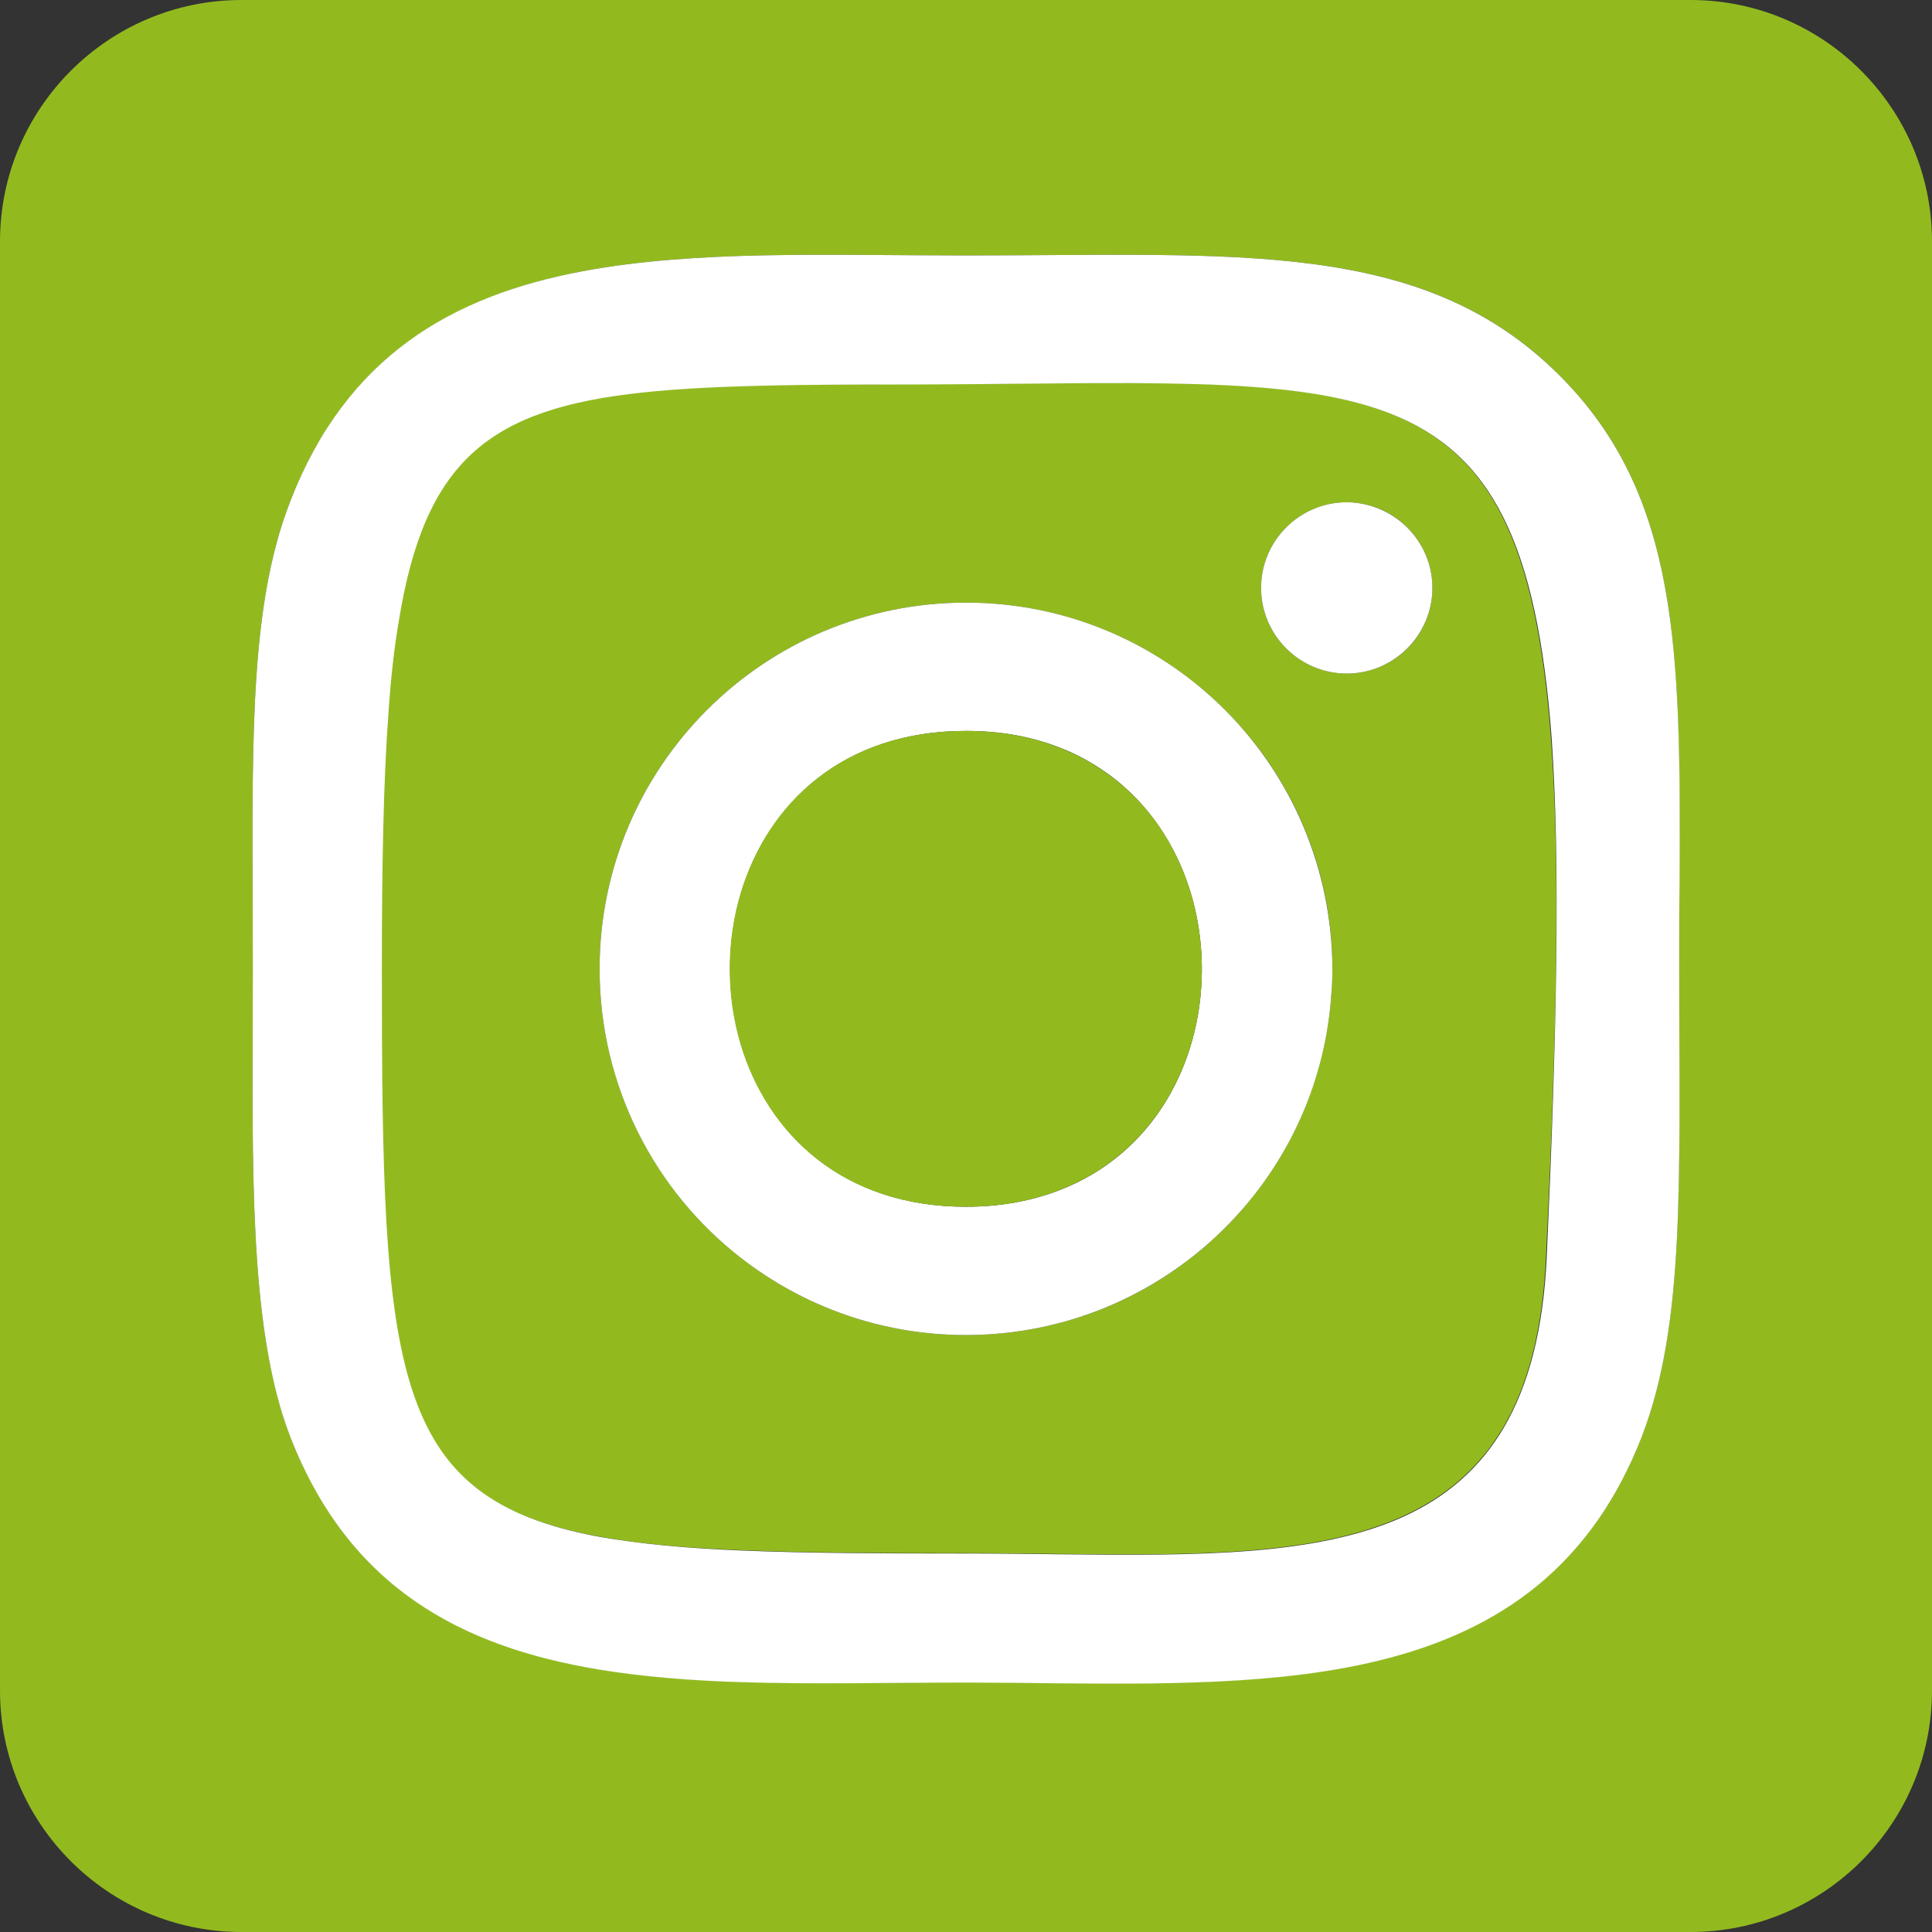
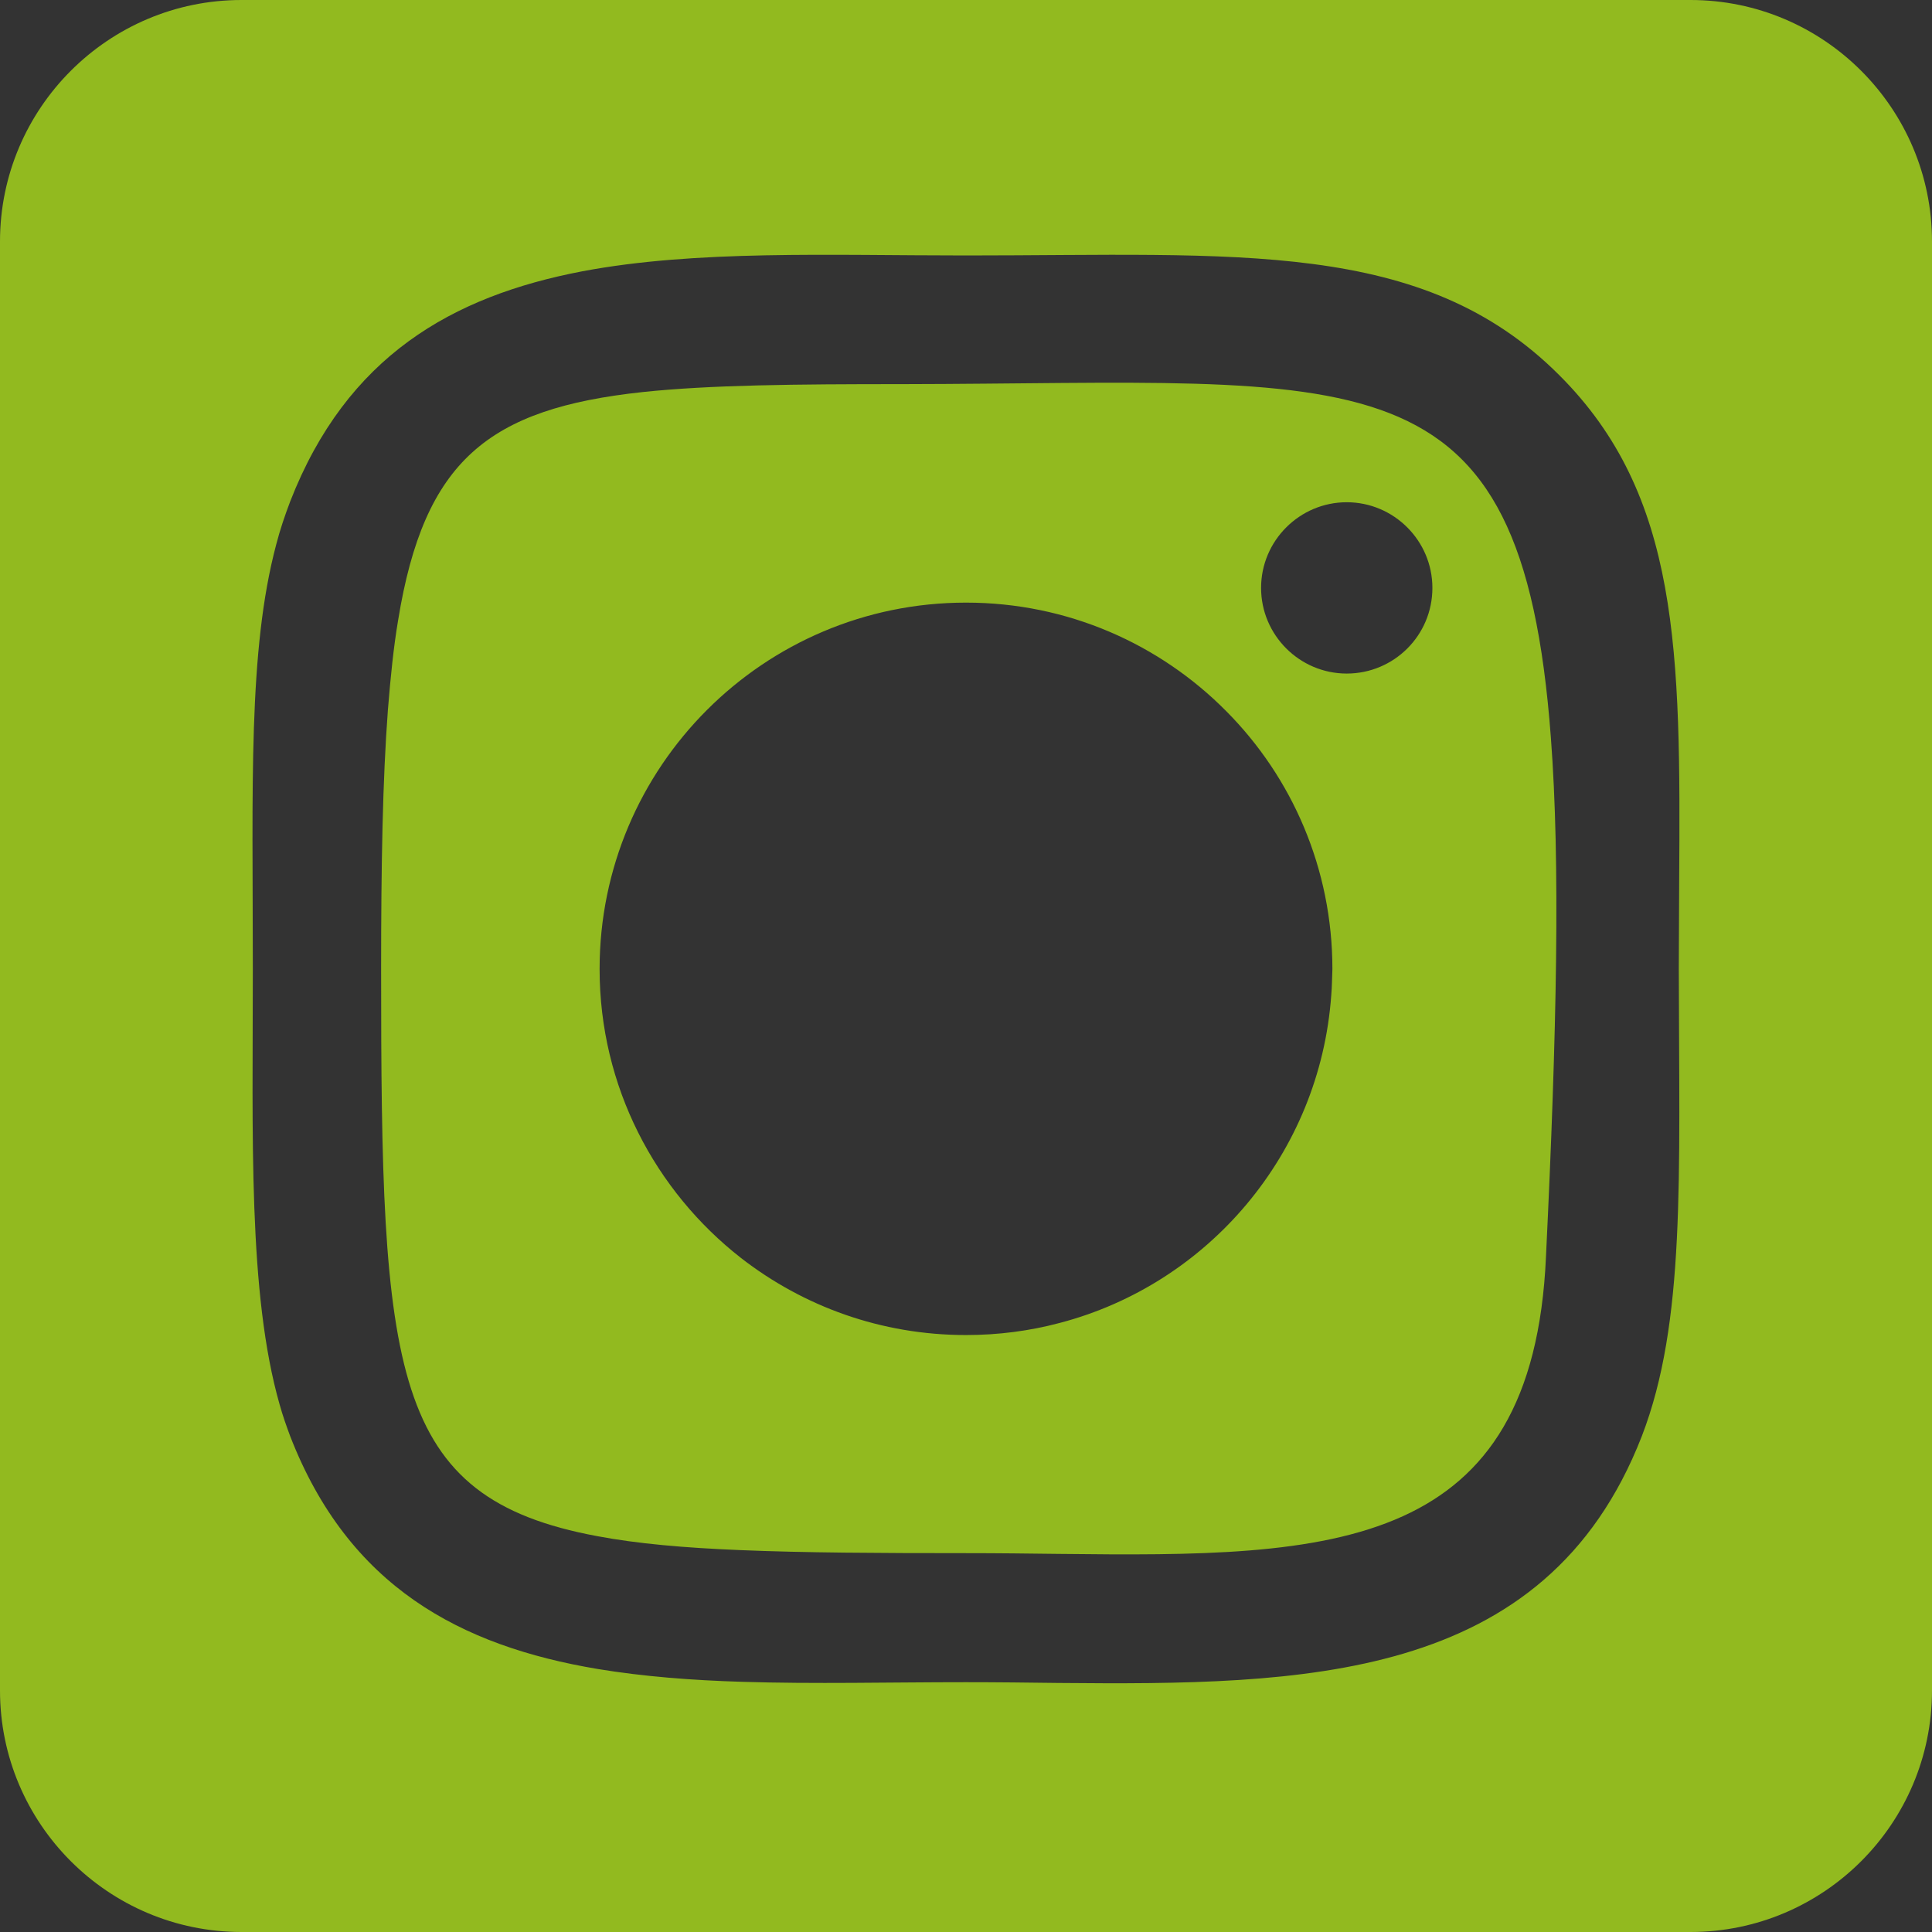
<svg xmlns="http://www.w3.org/2000/svg" version="1.1" id="Capa_1" x="0px" y="0px" viewBox="0 0 512 512" style="enable-background:new 0 0 512 512;" xml:space="preserve">
  <rect x="0" y="0" width="512" height="512" fill="#333333" stroke="none" />
  <style type="text/css">
	.st0{fill:#92BA1F;}
	.st1{fill:url(#SVGID_1_);}
	.st2{fill:url(#SVGID_2_);}
	.st3{fill:#FFFFFF;}
</style>
  <g>
    <path class="st0" d="M448,0H64C28.7,0,0,28.7,0,64v384c0,35.3,28.7,64,64,64h81.4c63.3,2.1,159,2.1,222.4,0H448   c35.3,0,64-28.7,64-64V64C512,28.7,483.3,0,448,0z M435.1,380.6c-12.8,32.9-35.4,49.4-63.1,57.6c-27,8-59,8.1-91.5,7.8   c-8.1-0.1-16.3-0.2-24.5-0.2c-20.2,0-40.2,0.5-59.3-0.1c-13.3-0.4-26.2-1.4-38.3-3.4c-36.4-6.1-66-21.8-81.5-61.7   c-1-2.7-2-5.5-2.8-8.4C65.7,342.8,67,301,67,256.8c0-48.6-1.3-84.3,6.2-112.5c1-3.9,2.3-7.7,3.7-11.4c15-38.5,42.9-54.4,77.4-61   c30.2-5.7,65.5-4.2,101.6-4.2h0.1c72,0,121-4.5,157.2,31.7c32,31.9,32.2,73.3,31.8,134.3c0,7.4-0.1,15-0.1,23   C445,312.4,446.7,350.5,435.1,380.6z" />
    <linearGradient id="SVGID_1_" gradientUnits="userSpaceOnUse" x1="-49.963" y1="224.659" x2="429.611" y2="-290.868" gradientTransform="matrix(1 0 0 -1 0 512)">
      <stop offset="0" style="stop-color:#FFDD55" />
      <stop offset="0.5" style="stop-color:#FF543E" />
      <stop offset="1" style="stop-color:#C837AB" />
    </linearGradient>
-     <path class="st1" d="M0,303.3v75.5C-1.3,355.1-0.6,329.6,0,303.3z" />
    <linearGradient id="SVGID_2_" gradientUnits="userSpaceOnUse" x1="124.96" y1="671.205" x2="604.525" y2="155.689" gradientTransform="matrix(1 0 0 -1 0 512)">
      <stop offset="0" style="stop-color:#FFDD55" />
      <stop offset="0.5" style="stop-color:#FF543E" />
      <stop offset="1" style="stop-color:#C837AB" />
    </linearGradient>
    <path class="st2" d="M512.2,401.6c-0.1,0.9-0.2,1.7-0.2,2.6V109.5c0.1,0.8,0.2,1.5,0.2,2.3C512.9,120.3,512.9,393.2,512.2,401.6z" />
    <path class="st0" d="M411,195.5c-7.8-104.3-49.2-93.9-171.9-93.7l0,0c-28.3,0-50.8,0.2-68.8,2.1c-40.8,4.4-57.9,18-64.8,60.5   c-1.2,7.1-2,15-2.7,23.7c-1.4,18.6-1.8,41.1-1.8,68.6c0,107,2.2,140.2,57.3,150.4c10.6,2,23.1,3.1,38,3.7   c16.8,0.7,36.5,0.8,59.6,0.8c8.4,0,16.7,0.1,24.7,0.2c36.2,0.4,68.1,0.5,91.2-10c22.2-10.1,36.2-30,37.9-68.8   C412.6,273.1,413.5,228.5,411,195.5z M352.8,263.7c-3,42-32.6,76.6-72,86.9c-7.9,2.1-16.2,3.2-24.8,3.2c-22.5,0-43.1-7.6-59.6-20.4   c-22.8-17.8-37.5-45.5-37.5-76.6c0-53.6,43.5-97.1,97.1-97.1c27,0,51.4,11,69,28.8c17.4,17.5,28.1,41.7,28.1,68.3   C353,259.1,353,261.4,352.8,263.7z M356.9,178.5c-12.5,0-22.7-10.2-22.7-22.7s10.2-22.7,22.7-22.7s22.7,10.2,22.7,22.7   C379.6,168.4,369.4,178.5,356.9,178.5z" />
-     <path class="st3" d="M325,188.5c-17.6-17.8-42-28.8-69-28.8c-53.6,0-97.1,43.5-97.1,97.1c0,31.1,14.7,58.9,37.5,76.6   c16.5,12.8,37.1,20.4,59.6,20.4c8.6,0,16.8-1.1,24.8-3.2c39.5-10.4,69.1-45,72-86.9c0.2-2.3,0.3-4.6,0.3-6.9   C353,230.1,342.3,206,325,188.5z M280.8,315.4c-7.2,2.8-15.5,4.4-24.8,4.4c-32.7,0-52.5-19.4-59.6-42.9c-3.9-13-3.9-27.3,0-40.3   c7.1-23.5,26.9-42.9,59.6-42.9c9.2,0,17.3,1.5,24.5,4.3c5.1,1.9,9.6,4.5,13.7,7.5c16.4,12.2,24.5,32.2,24.3,52   C318.3,281.8,305.7,305.8,280.8,315.4z" />
-     <path class="st3" d="M445.1,233.8c0.3-61,0.1-102.4-31.8-134.3C377,63.2,328,67.7,256,67.7h-0.1c-36.1,0-71.4-1.5-101.6,4.2   c-34.5,6.5-62.5,22.5-77.4,61c-1.4,3.7-2.7,7.5-3.7,11.4c-7.5,28.1-6.2,63.9-6.2,112.5c0,44.2-1.3,86,7.1,115.5   c0.8,2.9,1.8,5.7,2.8,8.4c15.5,39.9,45.1,55.6,81.5,61.7c12.1,2,24.9,3,38.3,3.4c19,0.6,39.1,0.1,59.3,0.1c8.1,0,16.3,0.1,24.5,0.2   c32.5,0.3,64.5,0.2,91.5-7.8c27.7-8.2,50.3-24.7,63.1-57.6c11.6-30.1,9.9-68.2,9.9-123.8C445,248.8,445,241.1,445.1,233.8z    M409.9,333.1c-1.8,38.8-15.8,58.7-37.9,68.8c-23.1,10.5-55,10.4-91.2,10c-8-0.1-16.3-0.2-24.7-0.2c-23.2,0-42.9-0.1-59.6-0.8   c-14.9-0.6-27.4-1.8-38-3.7c-55.1-10.3-57.3-43.5-57.3-150.4c0-27.4,0.4-50,1.8-68.6c0.6-8.8,1.5-16.7,2.7-23.7   c6.9-42.5,24-56.2,64.8-60.5c18-1.9,40.5-2.1,68.8-2.1l0,0c122.7-0.2,164.1-10.6,171.9,93.7C413.5,228.5,412.6,273.1,409.9,333.1z" />
-     <path class="st0" d="M318.5,257.5c-0.2,24.2-12.8,48.3-37.8,57.9c-7.2,2.8-15.5,4.4-24.8,4.4c-32.7,0-52.5-19.4-59.6-42.9   c-3.9-13-3.9-27.3,0-40.3c7.1-23.5,26.9-42.9,59.6-42.9c9.2,0,17.3,1.5,24.5,4.3c5.1,1.9,9.6,4.5,13.7,7.5   C310.6,217.6,318.7,237.6,318.5,257.5z" />
-     <path class="st3" d="M379.6,155.8c0,12.5-10.2,22.7-22.7,22.7s-22.7-10.2-22.7-22.7s10.2-22.7,22.7-22.7   C369.4,133.2,379.6,143.3,379.6,155.8z" />
  </g>
</svg>